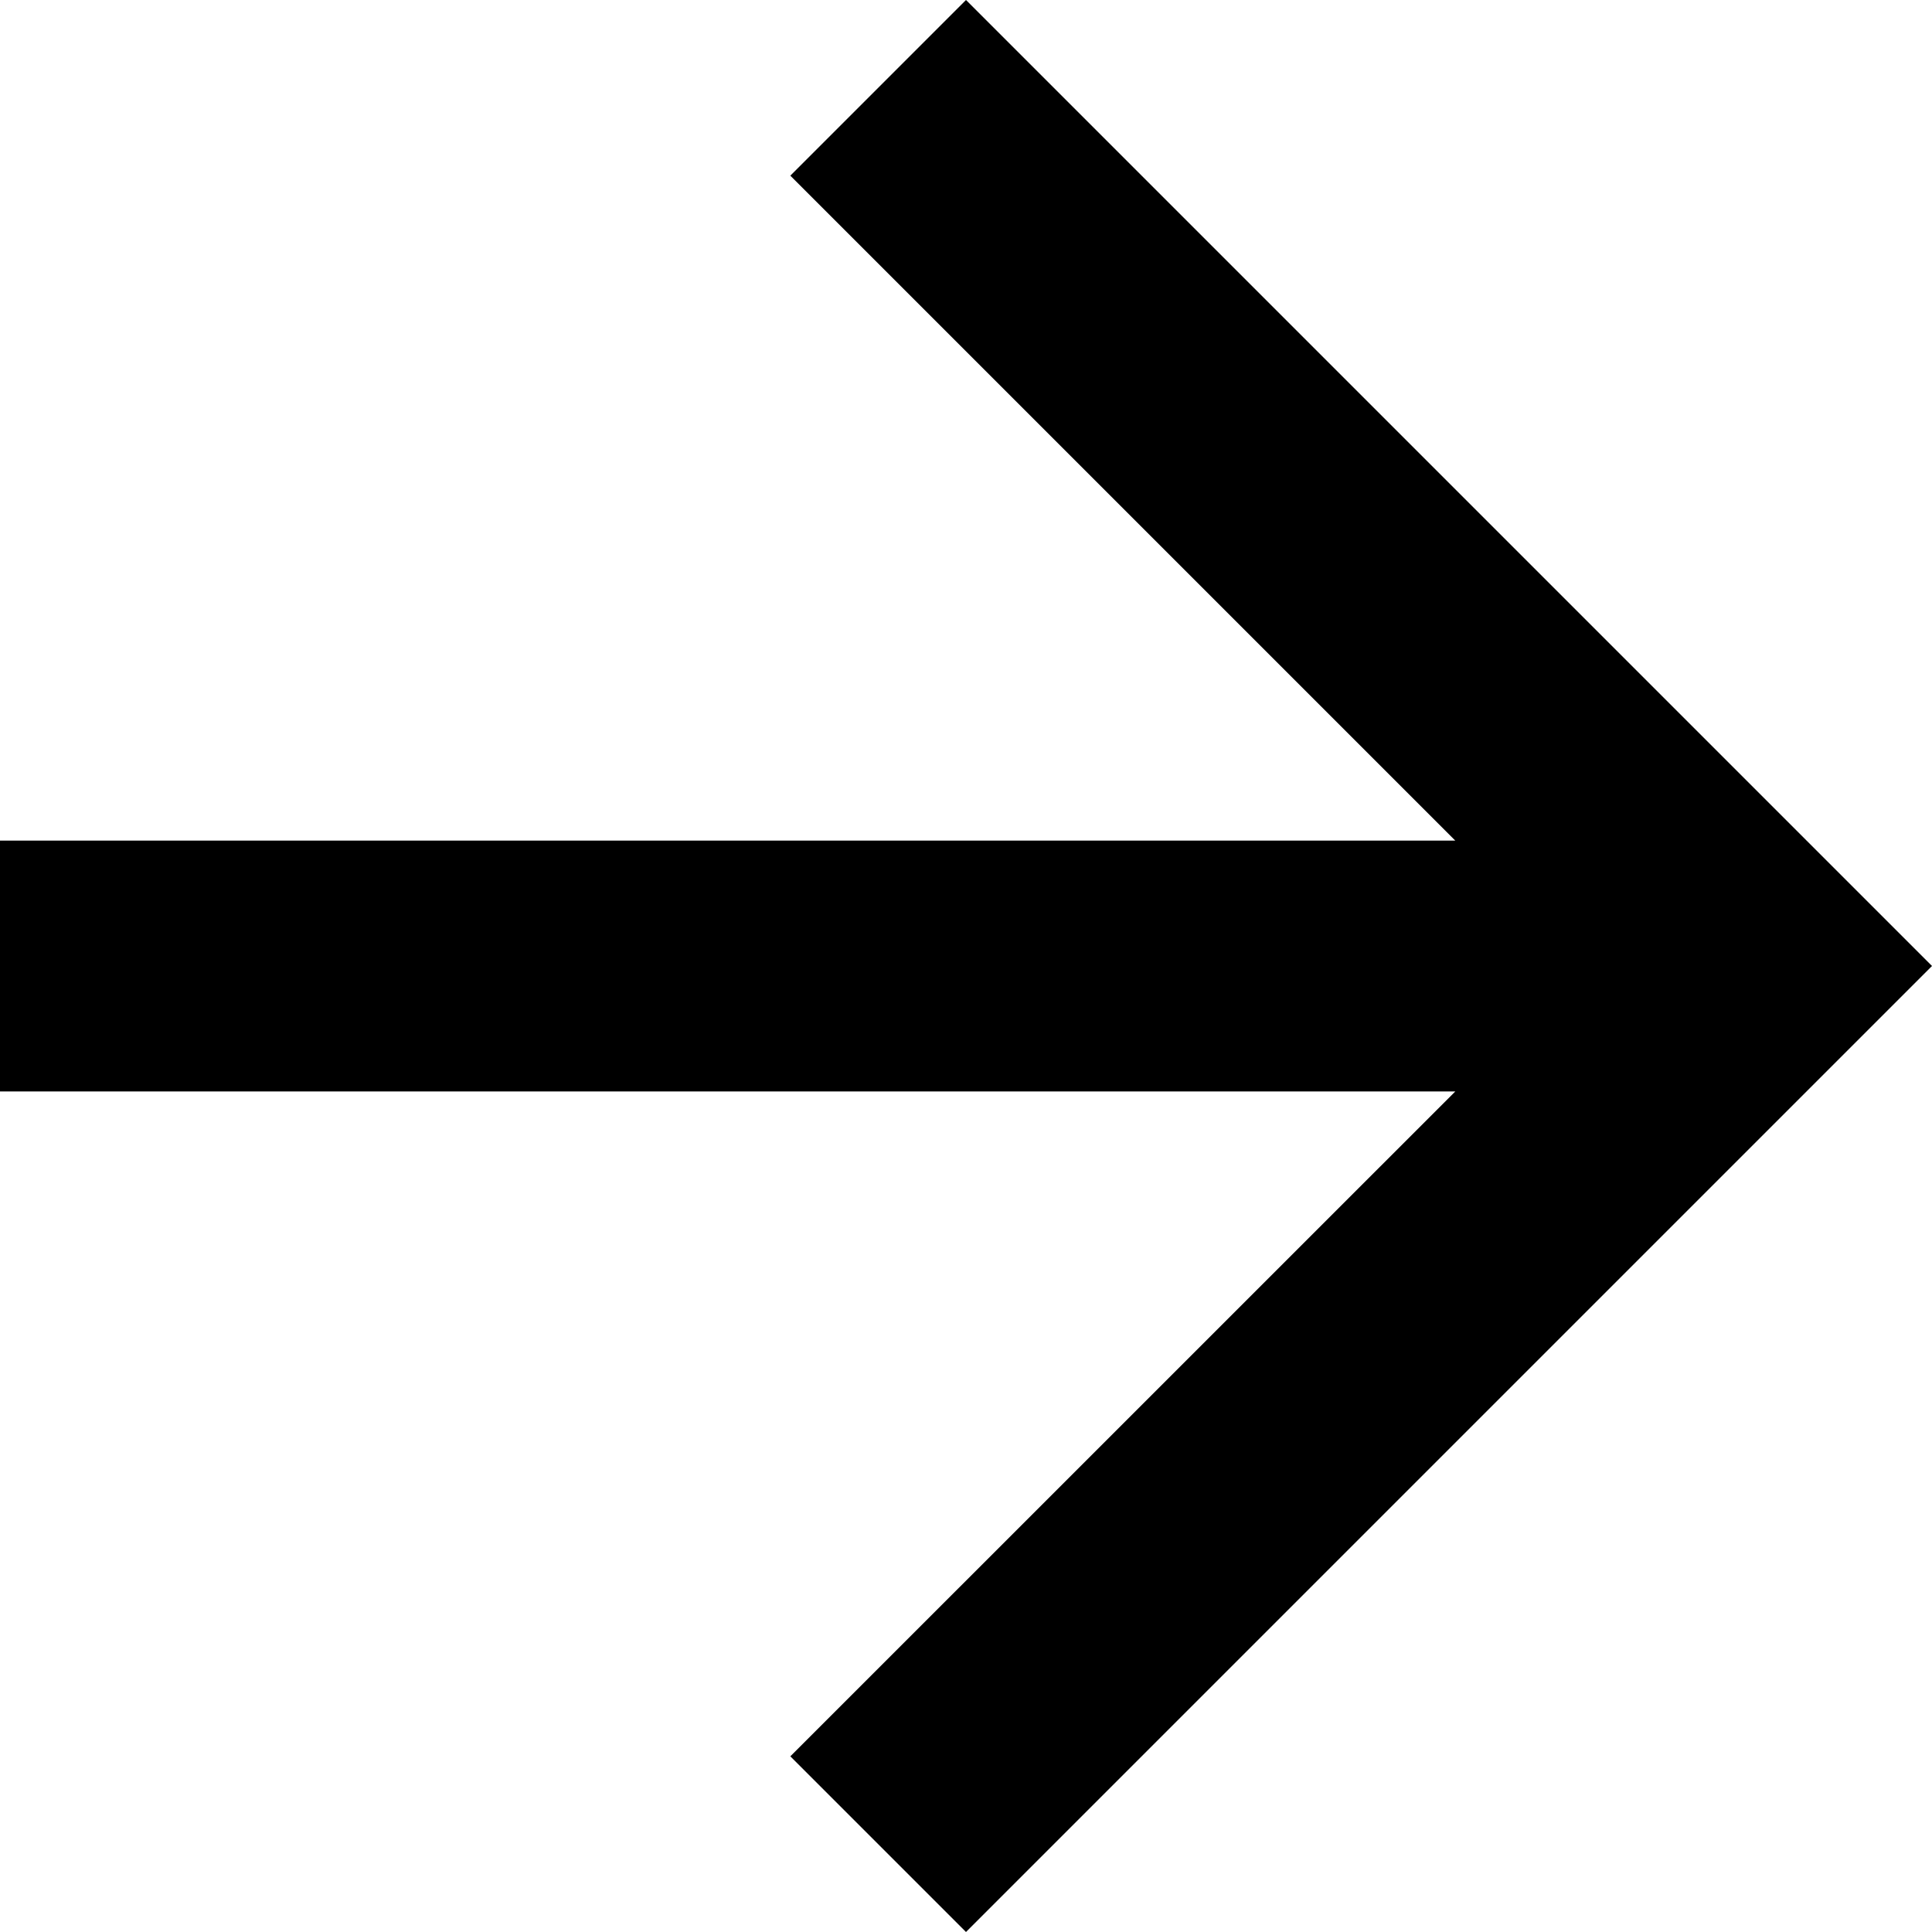
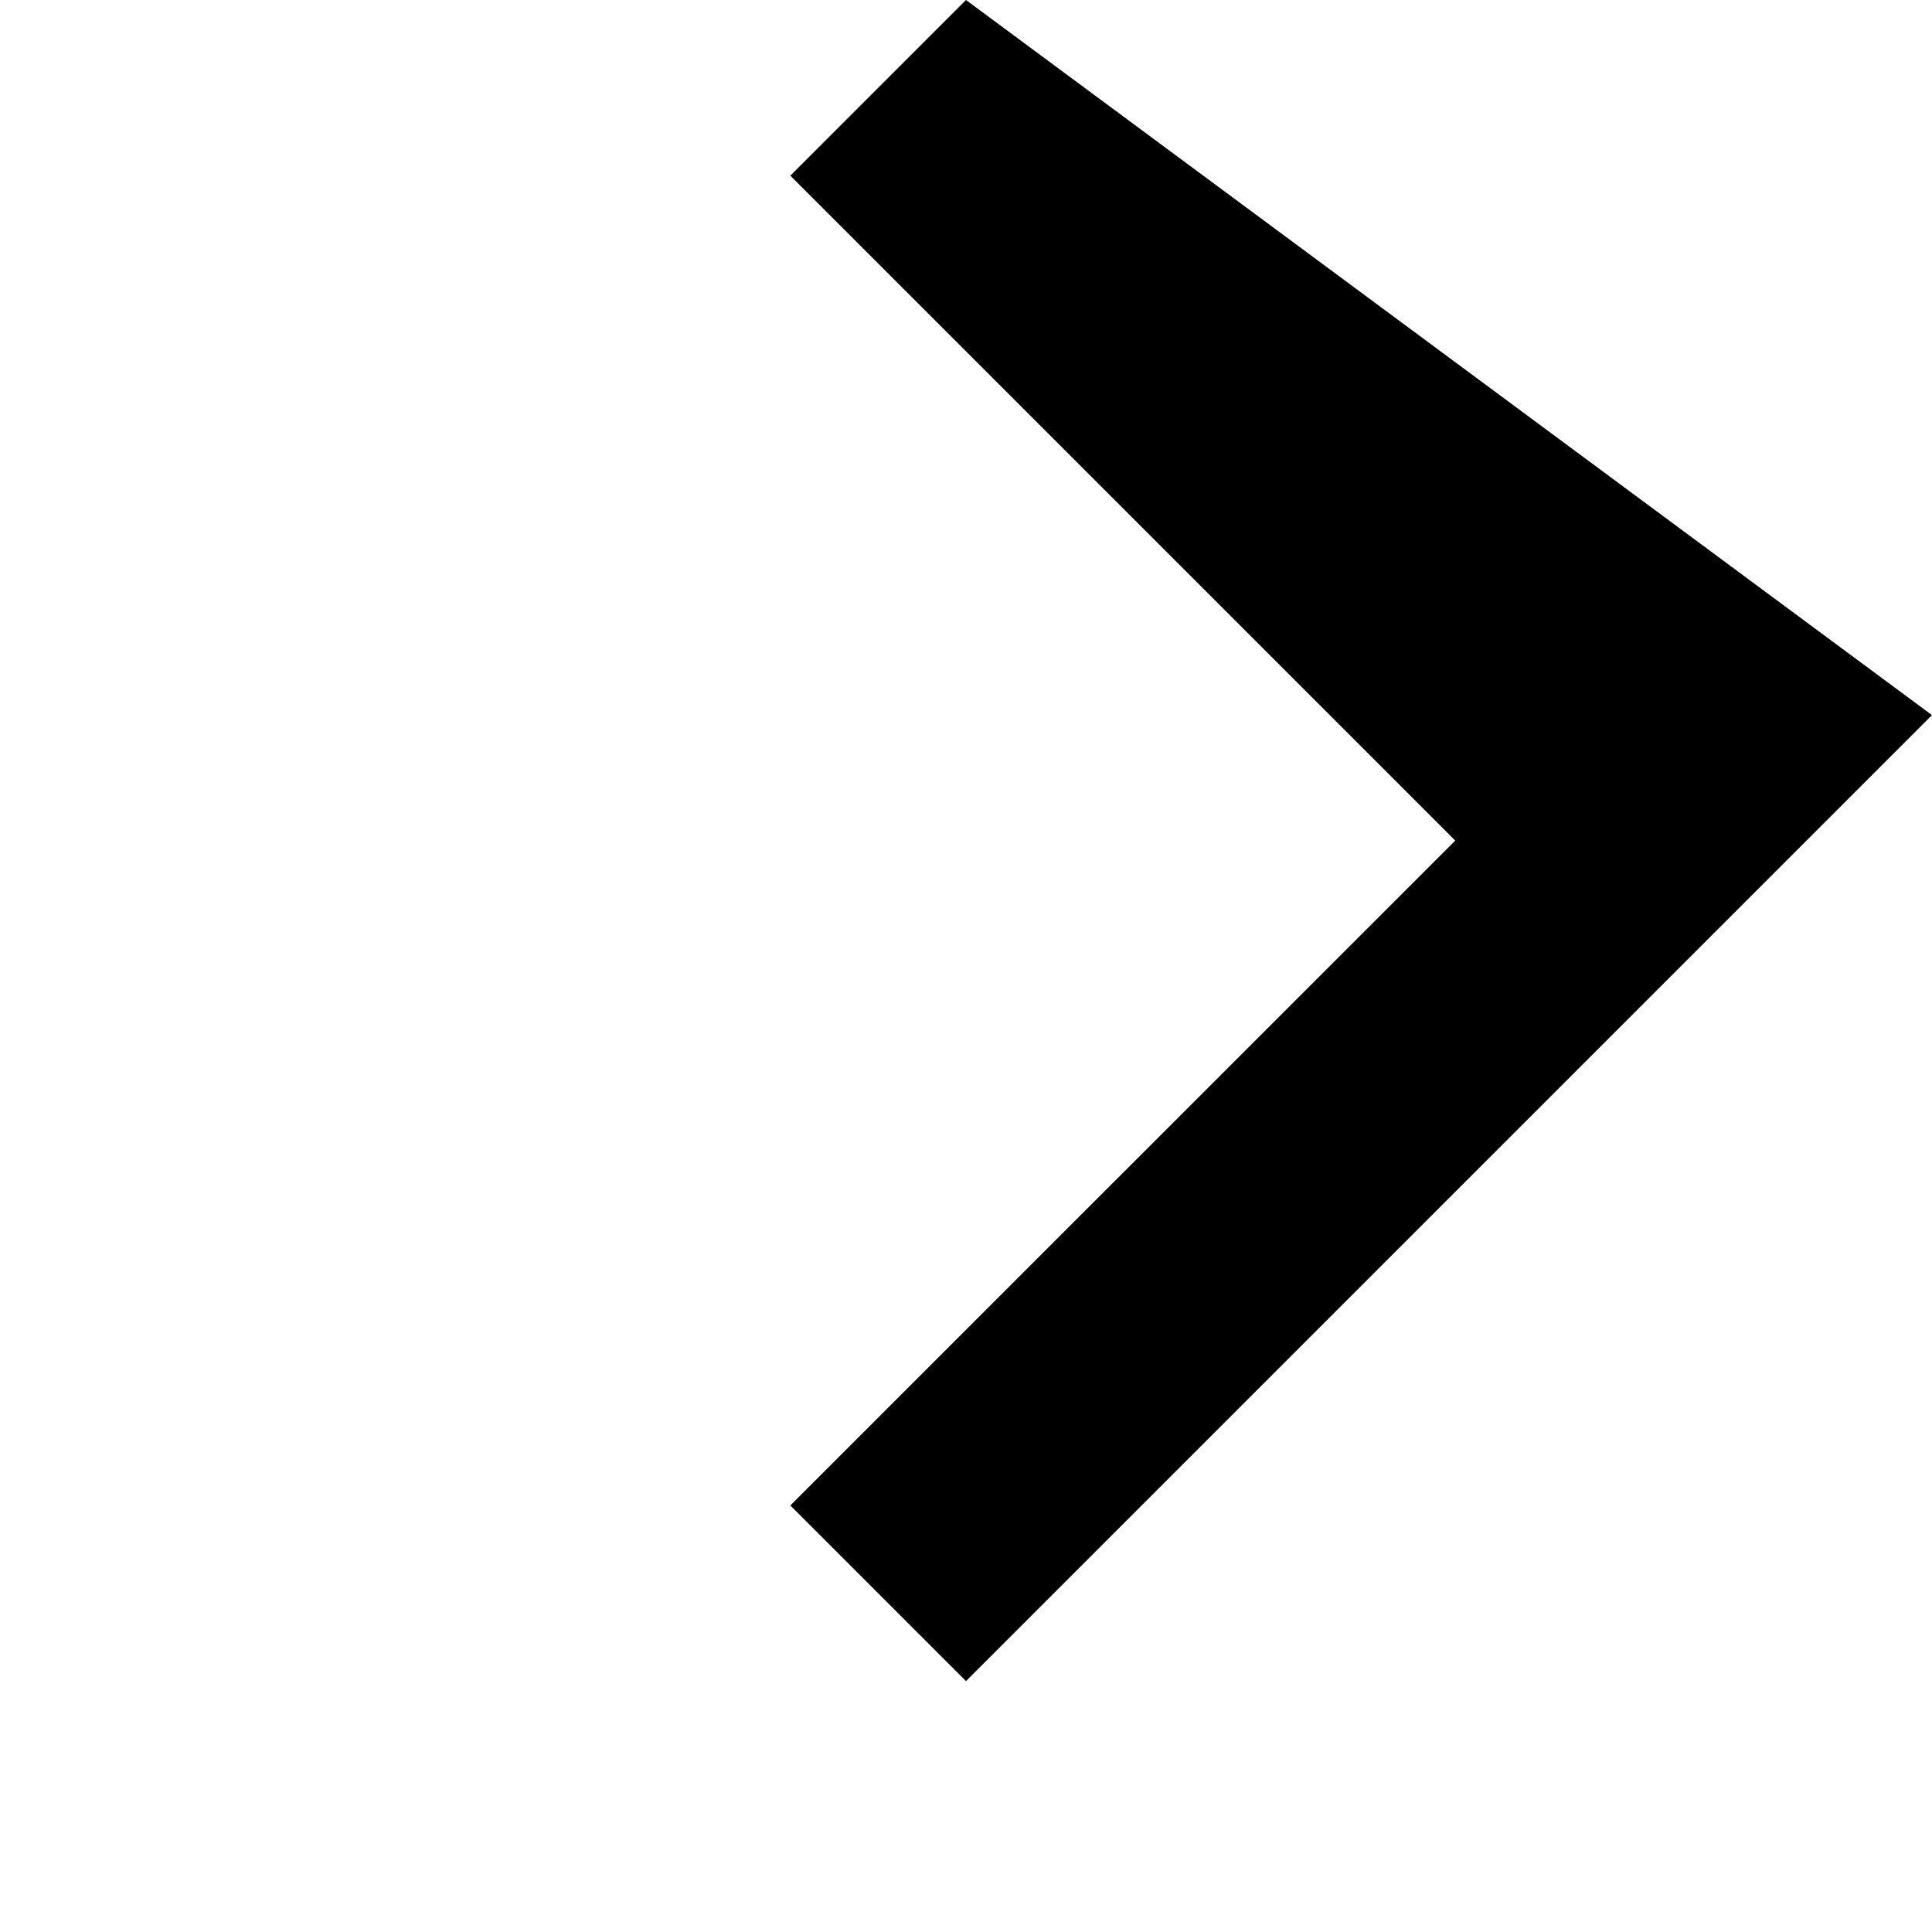
<svg xmlns="http://www.w3.org/2000/svg" width="24.328" height="24.328" viewBox="0 0 24.328 24.328">
-   <path d="M12.164 0L9.952 2.212l8.373 8.373H0v3.159h18.325l-8.373 8.372 2.212 2.212 12.164-12.164z" />
+   <path d="M12.164 0L9.952 2.212l8.373 8.373H0h18.325l-8.373 8.372 2.212 2.212 12.164-12.164z" />
</svg>